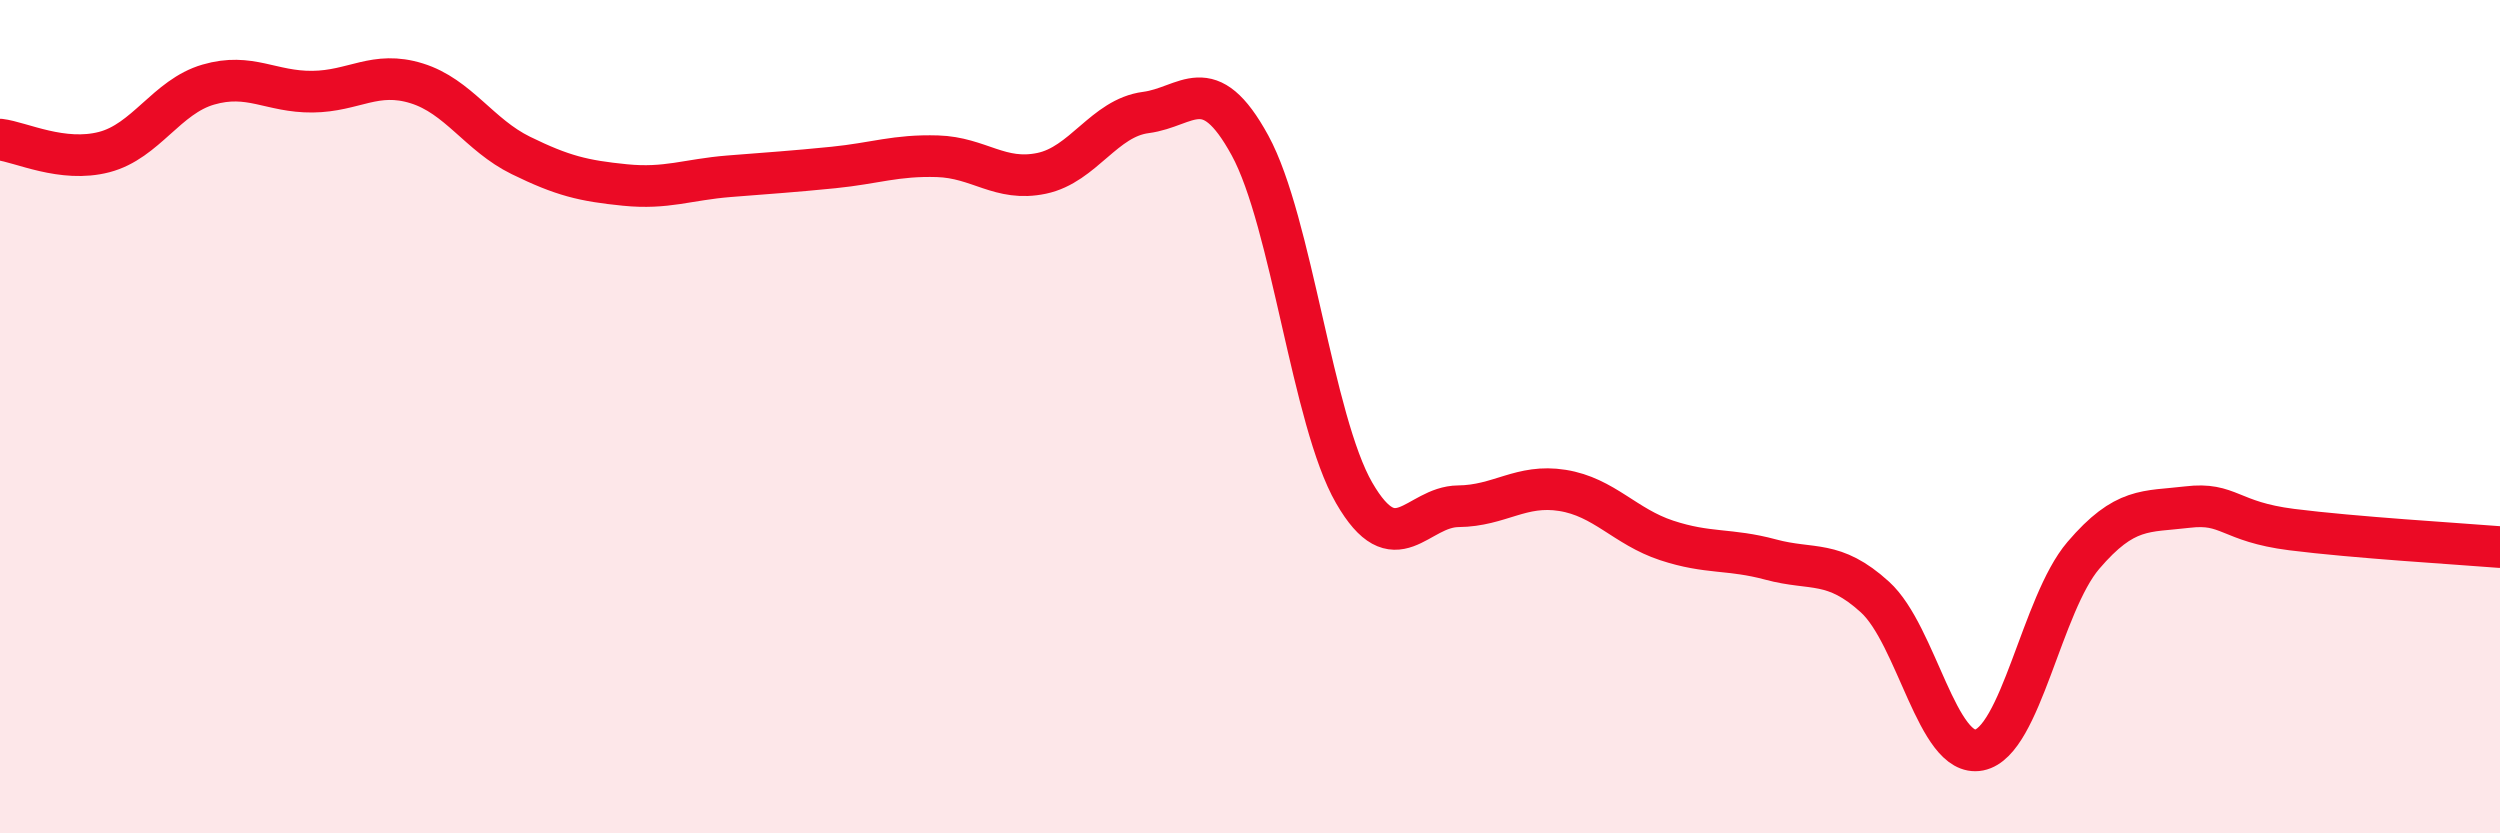
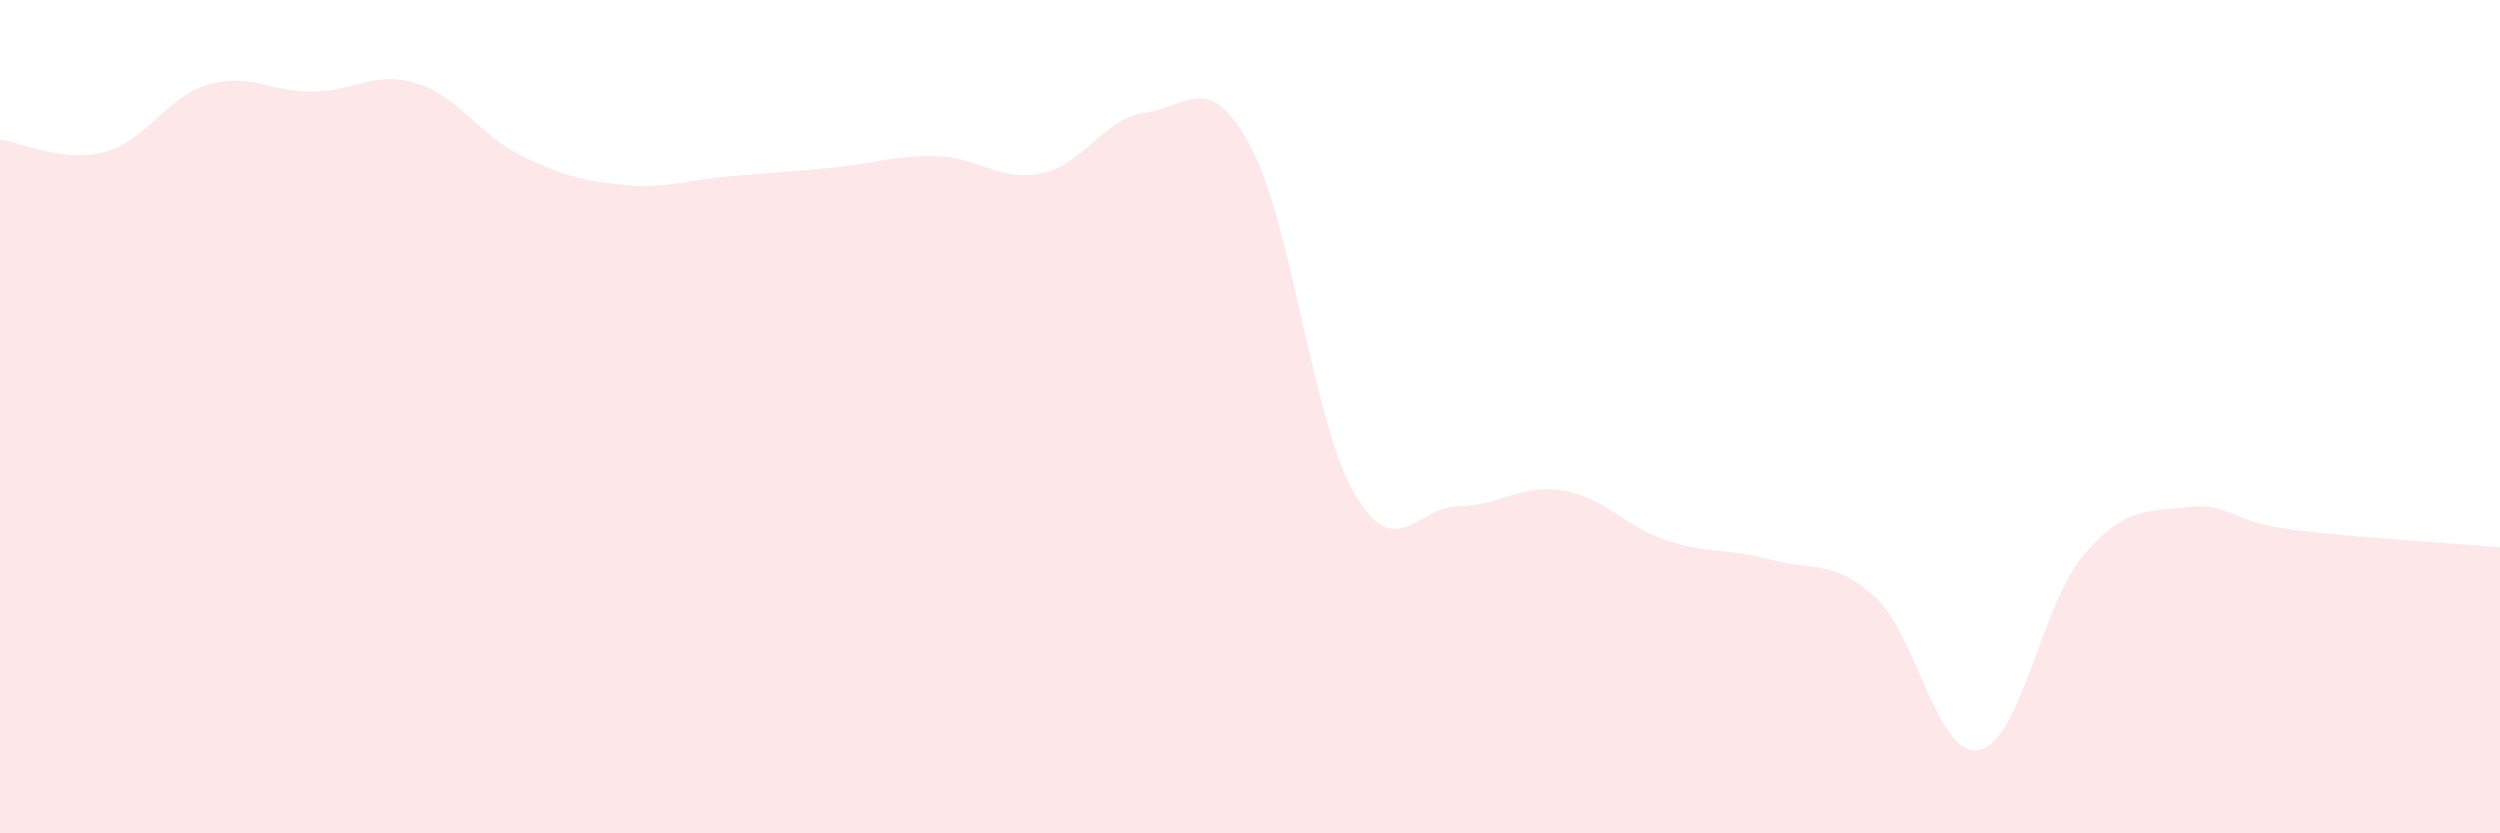
<svg xmlns="http://www.w3.org/2000/svg" width="60" height="20" viewBox="0 0 60 20">
  <path d="M 0,3.35 C 0.5,3.41 1.5,3.91 2.5,3.65 C 3.5,3.39 4,2.32 5,2.03 C 6,1.74 6.5,2.21 7.5,2.2 C 8.5,2.19 9,1.69 10,2 C 11,2.31 11.5,3.24 12.5,3.73 C 13.5,4.22 14,4.34 15,4.44 C 16,4.54 16.5,4.31 17.5,4.23 C 18.5,4.15 19,4.12 20,4.02 C 21,3.92 21.5,3.72 22.5,3.75 C 23.5,3.78 24,4.37 25,4.16 C 26,3.95 26.5,2.83 27.5,2.7 C 28.5,2.57 29,1.66 30,3.49 C 31,5.32 31.5,10.1 32.5,11.83 C 33.5,13.56 34,12.16 35,12.15 C 36,12.14 36.5,11.61 37.5,11.77 C 38.5,11.93 39,12.64 40,12.97 C 41,13.3 41.5,13.16 42.5,13.43 C 43.5,13.7 44,13.42 45,14.33 C 46,15.24 46.5,18.2 47.5,18 C 48.5,17.8 49,14.5 50,13.33 C 51,12.16 51.5,12.29 52.5,12.17 C 53.5,12.05 53.5,12.52 55,12.71 C 56.5,12.9 59,13.05 60,13.13L60 20L0 20Z" fill="#EB0A25" opacity="0.1" stroke-linecap="round" stroke-linejoin="round" />
-   <path d="M 0,3.35 C 0.5,3.41 1.5,3.91 2.5,3.65 C 3.5,3.39 4,2.32 5,2.03 C 6,1.74 6.5,2.21 7.5,2.2 C 8.5,2.19 9,1.69 10,2 C 11,2.31 11.5,3.24 12.5,3.73 C 13.5,4.22 14,4.34 15,4.44 C 16,4.54 16.5,4.31 17.5,4.23 C 18.5,4.15 19,4.12 20,4.02 C 21,3.92 21.5,3.72 22.5,3.75 C 23.5,3.78 24,4.37 25,4.16 C 26,3.95 26.5,2.83 27.5,2.7 C 28.5,2.57 29,1.66 30,3.49 C 31,5.32 31.5,10.1 32.5,11.83 C 33.5,13.56 34,12.16 35,12.15 C 36,12.14 36.5,11.61 37.5,11.77 C 38.5,11.93 39,12.64 40,12.97 C 41,13.3 41.5,13.16 42.5,13.43 C 43.5,13.7 44,13.42 45,14.33 C 46,15.24 46.5,18.2 47.5,18 C 48.5,17.8 49,14.5 50,13.33 C 51,12.16 51.5,12.29 52.5,12.17 C 53.5,12.05 53.5,12.52 55,12.71 C 56.5,12.9 59,13.05 60,13.13" stroke="#EB0A25" stroke-width="1" fill="none" stroke-linecap="round" stroke-linejoin="round" />
</svg>